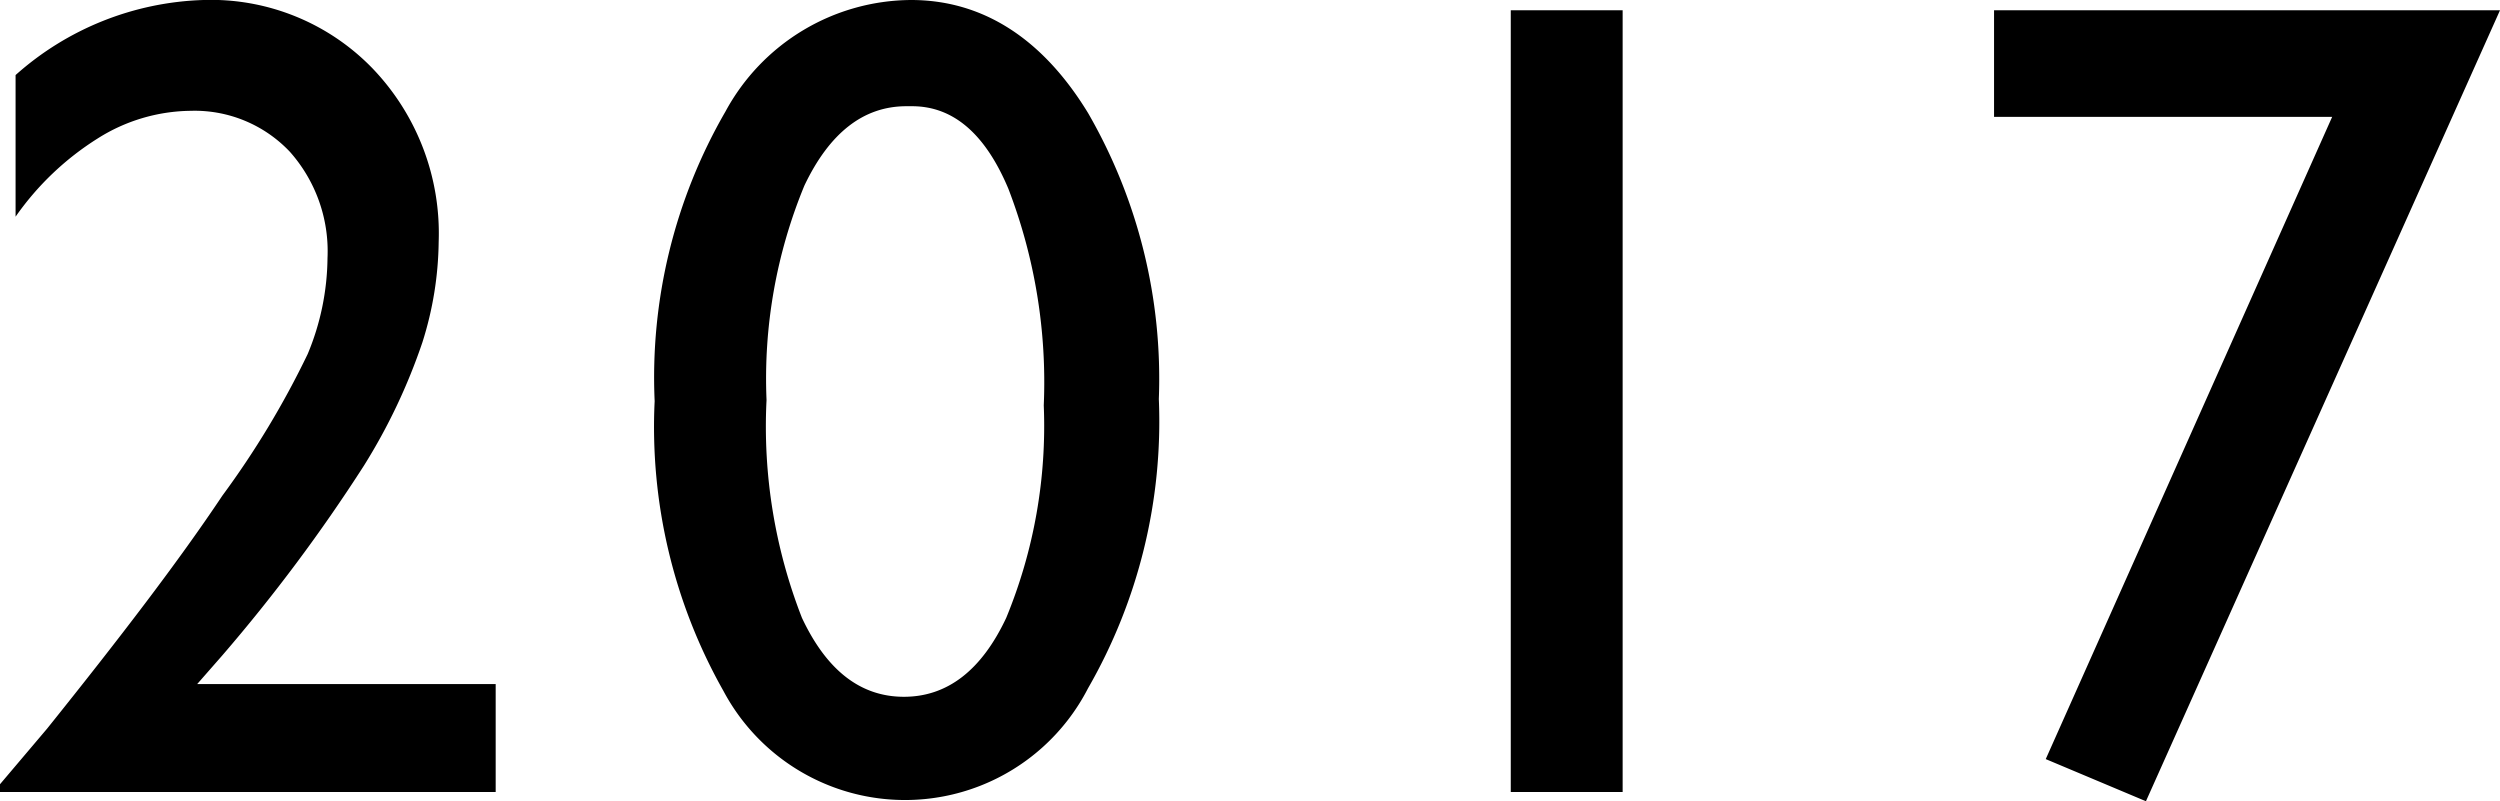
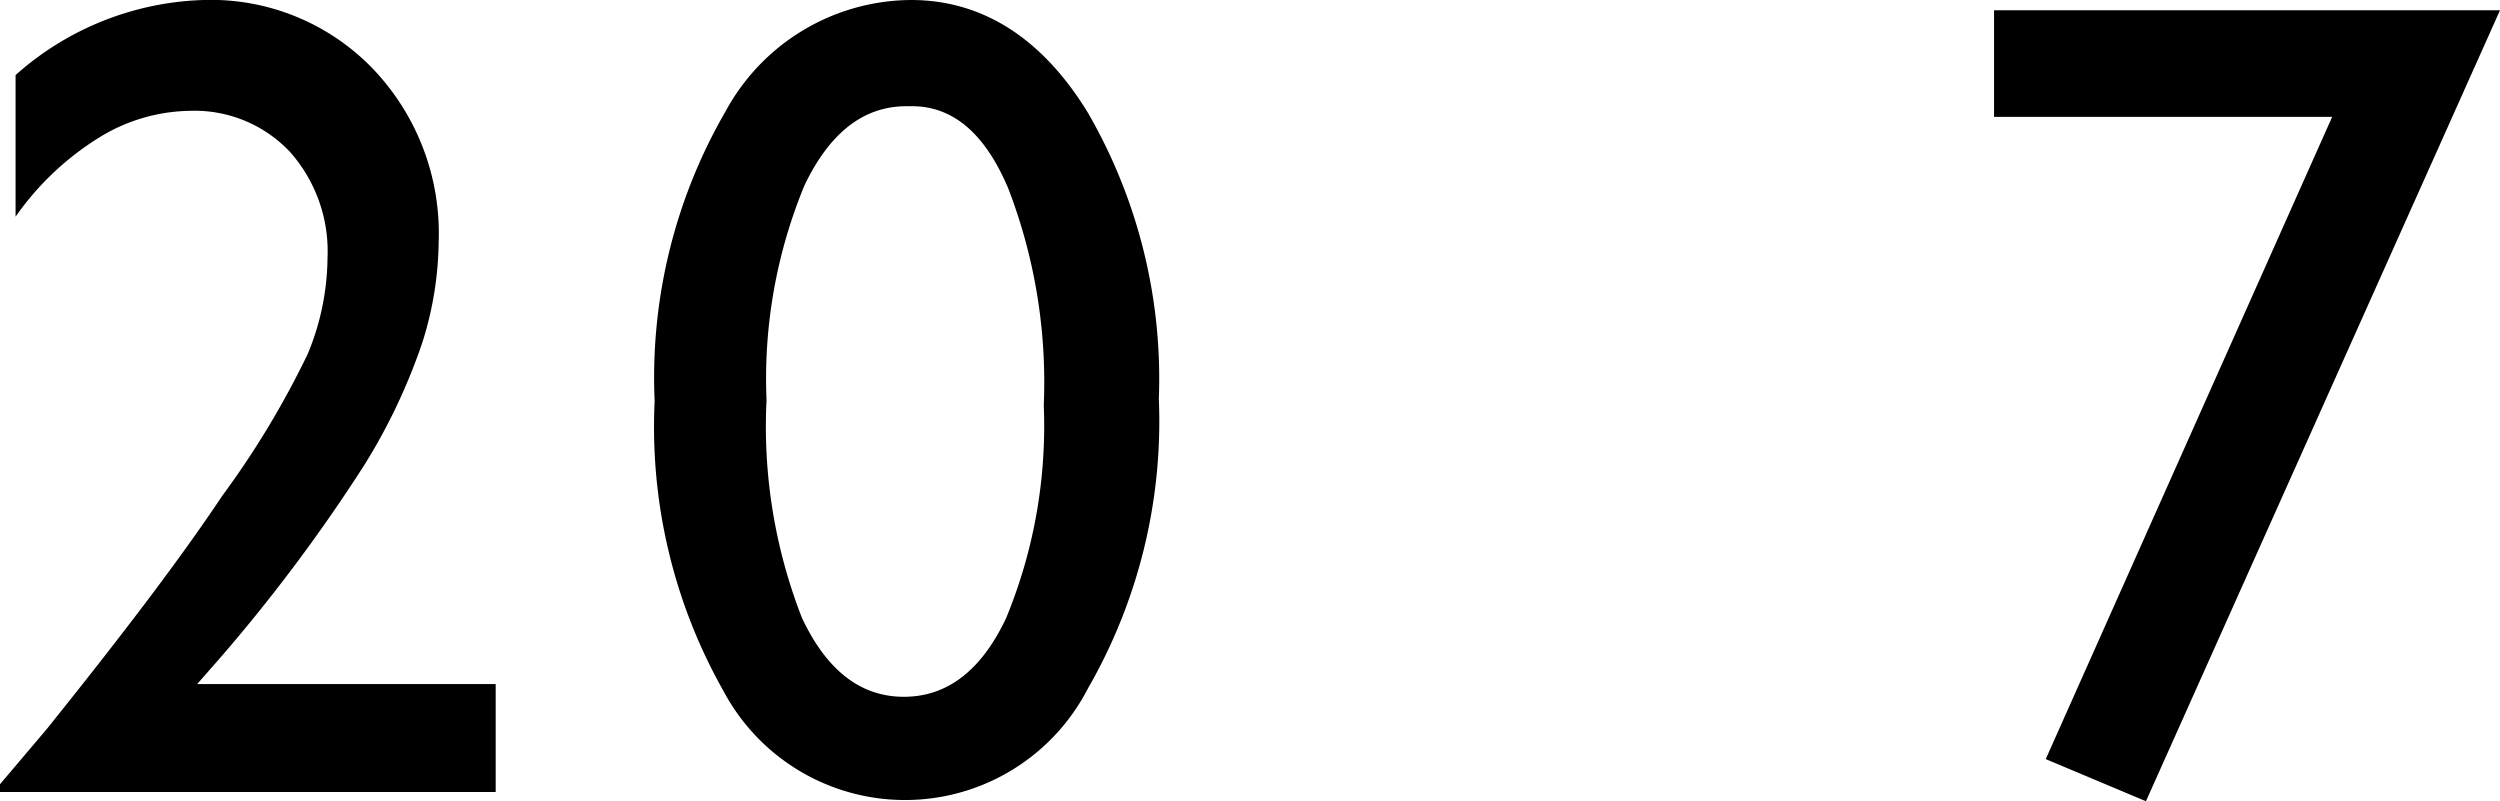
<svg xmlns="http://www.w3.org/2000/svg" viewBox="0 0 70.61 22.63">
  <g data-name="レイヤー 2">
-     <path d="M5.57 19.32H14v3.05H0v-.22l1.33-1.57C3.4 18 5.06 15.83 6.28 14a25 25 0 002.41-4 7.19 7.19 0 00.56-2.71 4.23 4.23 0 00-1.06-3 3.7 3.7 0 00-2.81-1.16 5 5 0 00-2.62.78A8.05 8.05 0 00.44 6.12v-4A8.35 8.35 0 015.75 0a6.35 6.35 0 014.77 1.93 6.73 6.73 0 011.87 4.9 9.71 9.71 0 01-.46 2.84 16.57 16.57 0 01-1.65 3.48 47.45 47.45 0 01-4 5.36zM25.73 0c2 0 3.7 1.06 5 3.19a15 15 0 012 8.08 15.11 15.11 0 01-2 8.17 5.81 5.81 0 01-10.3.07 15.15 15.15 0 01-1.94-8.18 15 15 0 012-8.18A6 6 0 0125.73 0zm0 3h-.13c-1.21 0-2.17.75-2.88 2.24a14.28 14.28 0 00-1.07 6.06 14.85 14.85 0 001 6.15c.7 1.49 1.66 2.23 2.88 2.23s2.19-.74 2.89-2.23a14.21 14.21 0 001.06-6 15.22 15.22 0 00-1-6.12C27.82 3.76 26.91 3 25.76 3zM42.67.29h3.16v22.08h-3.16zm13.65 0h14.29l-10 22.34-2.83-1.19L65.87 3.3h-9.55z" data-name="レイヤー 1" />
+     <path d="M5.57 19.32H14v3.05H0v-.22l1.33-1.57C3.4 18 5.06 15.83 6.28 14a25 25 0 002.41-4 7.19 7.19 0 00.56-2.71 4.23 4.23 0 00-1.06-3 3.7 3.7 0 00-2.81-1.16 5 5 0 00-2.62.78A8.05 8.05 0 00.44 6.12v-4A8.35 8.35 0 015.75 0a6.35 6.35 0 014.77 1.93 6.73 6.73 0 011.87 4.9 9.71 9.71 0 01-.46 2.84 16.57 16.57 0 01-1.65 3.48 47.45 47.45 0 01-4 5.36zM25.73 0c2 0 3.7 1.06 5 3.19a15 15 0 012 8.08 15.11 15.11 0 01-2 8.17 5.81 5.81 0 01-10.3.07 15.15 15.15 0 01-1.94-8.18 15 15 0 012-8.18A6 6 0 0125.73 0zm0 3h-.13c-1.21 0-2.17.75-2.88 2.24a14.28 14.28 0 00-1.07 6.06 14.85 14.85 0 001 6.15c.7 1.49 1.66 2.23 2.88 2.23s2.19-.74 2.89-2.23a14.21 14.21 0 001.06-6 15.22 15.22 0 00-1-6.12C27.82 3.76 26.91 3 25.76 3zM42.67.29h3.16h-3.16zm13.65 0h14.29l-10 22.34-2.83-1.19L65.87 3.3h-9.55z" data-name="レイヤー 1" />
  </g>
</svg>